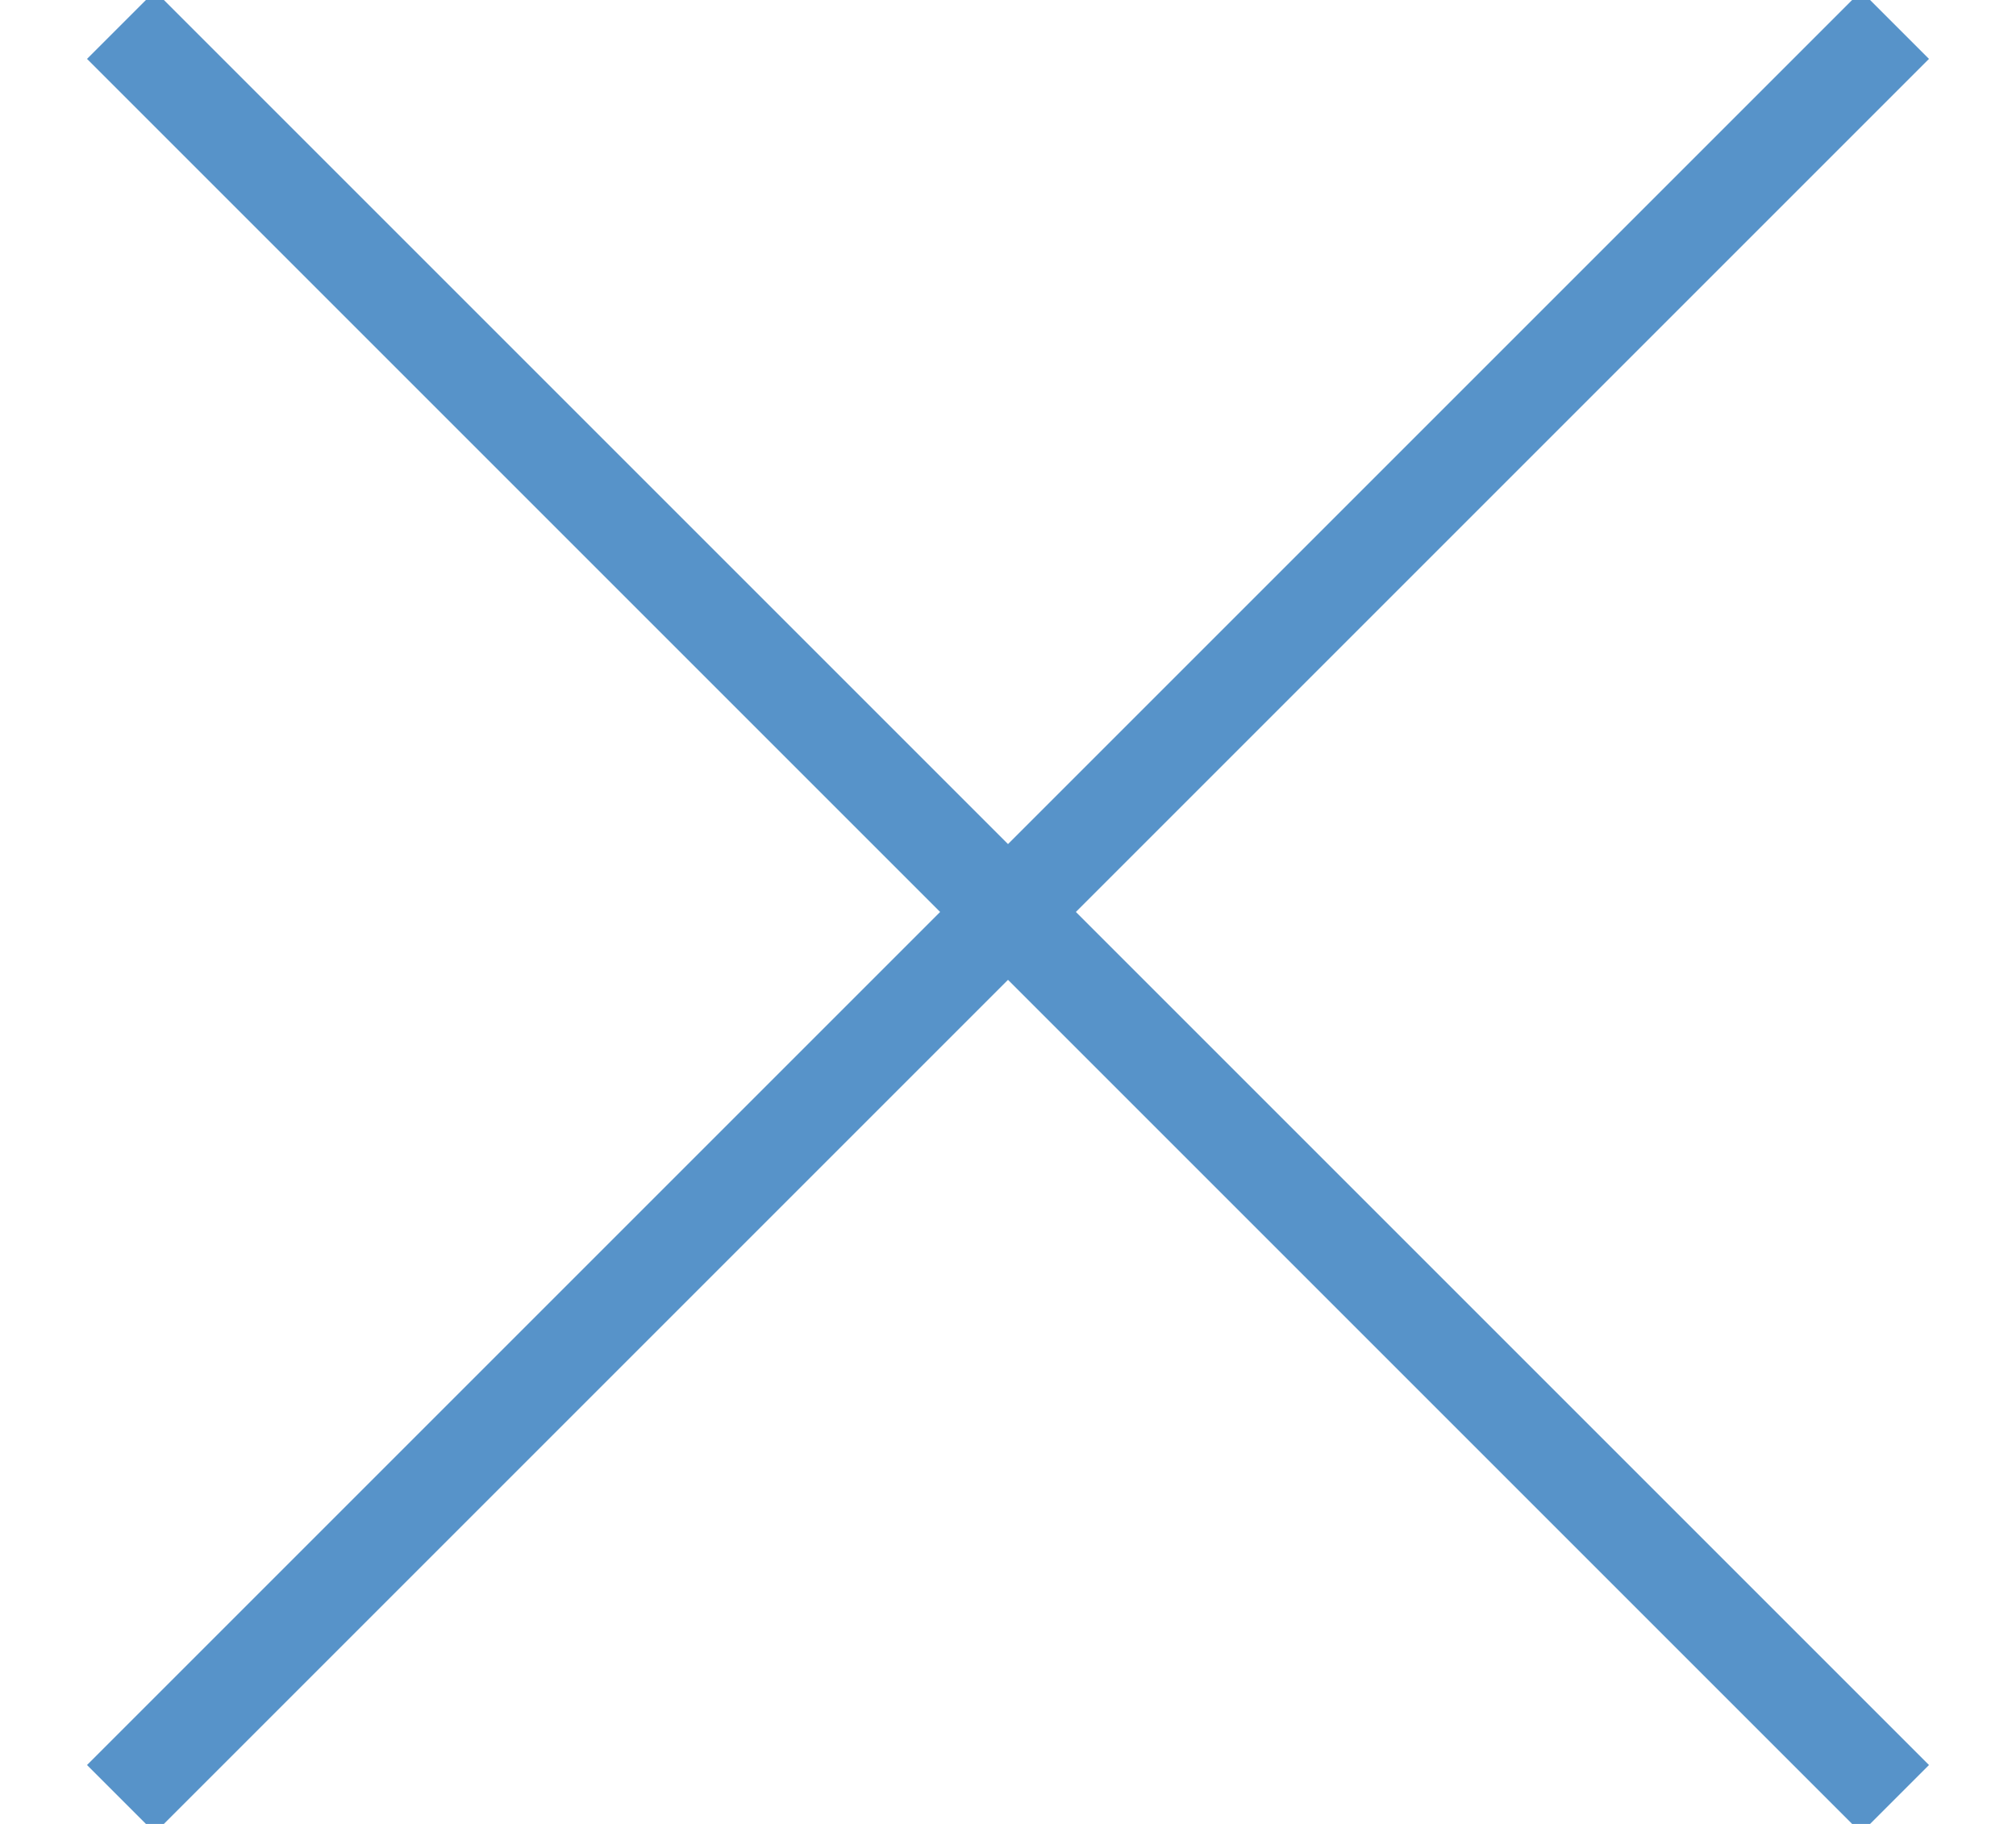
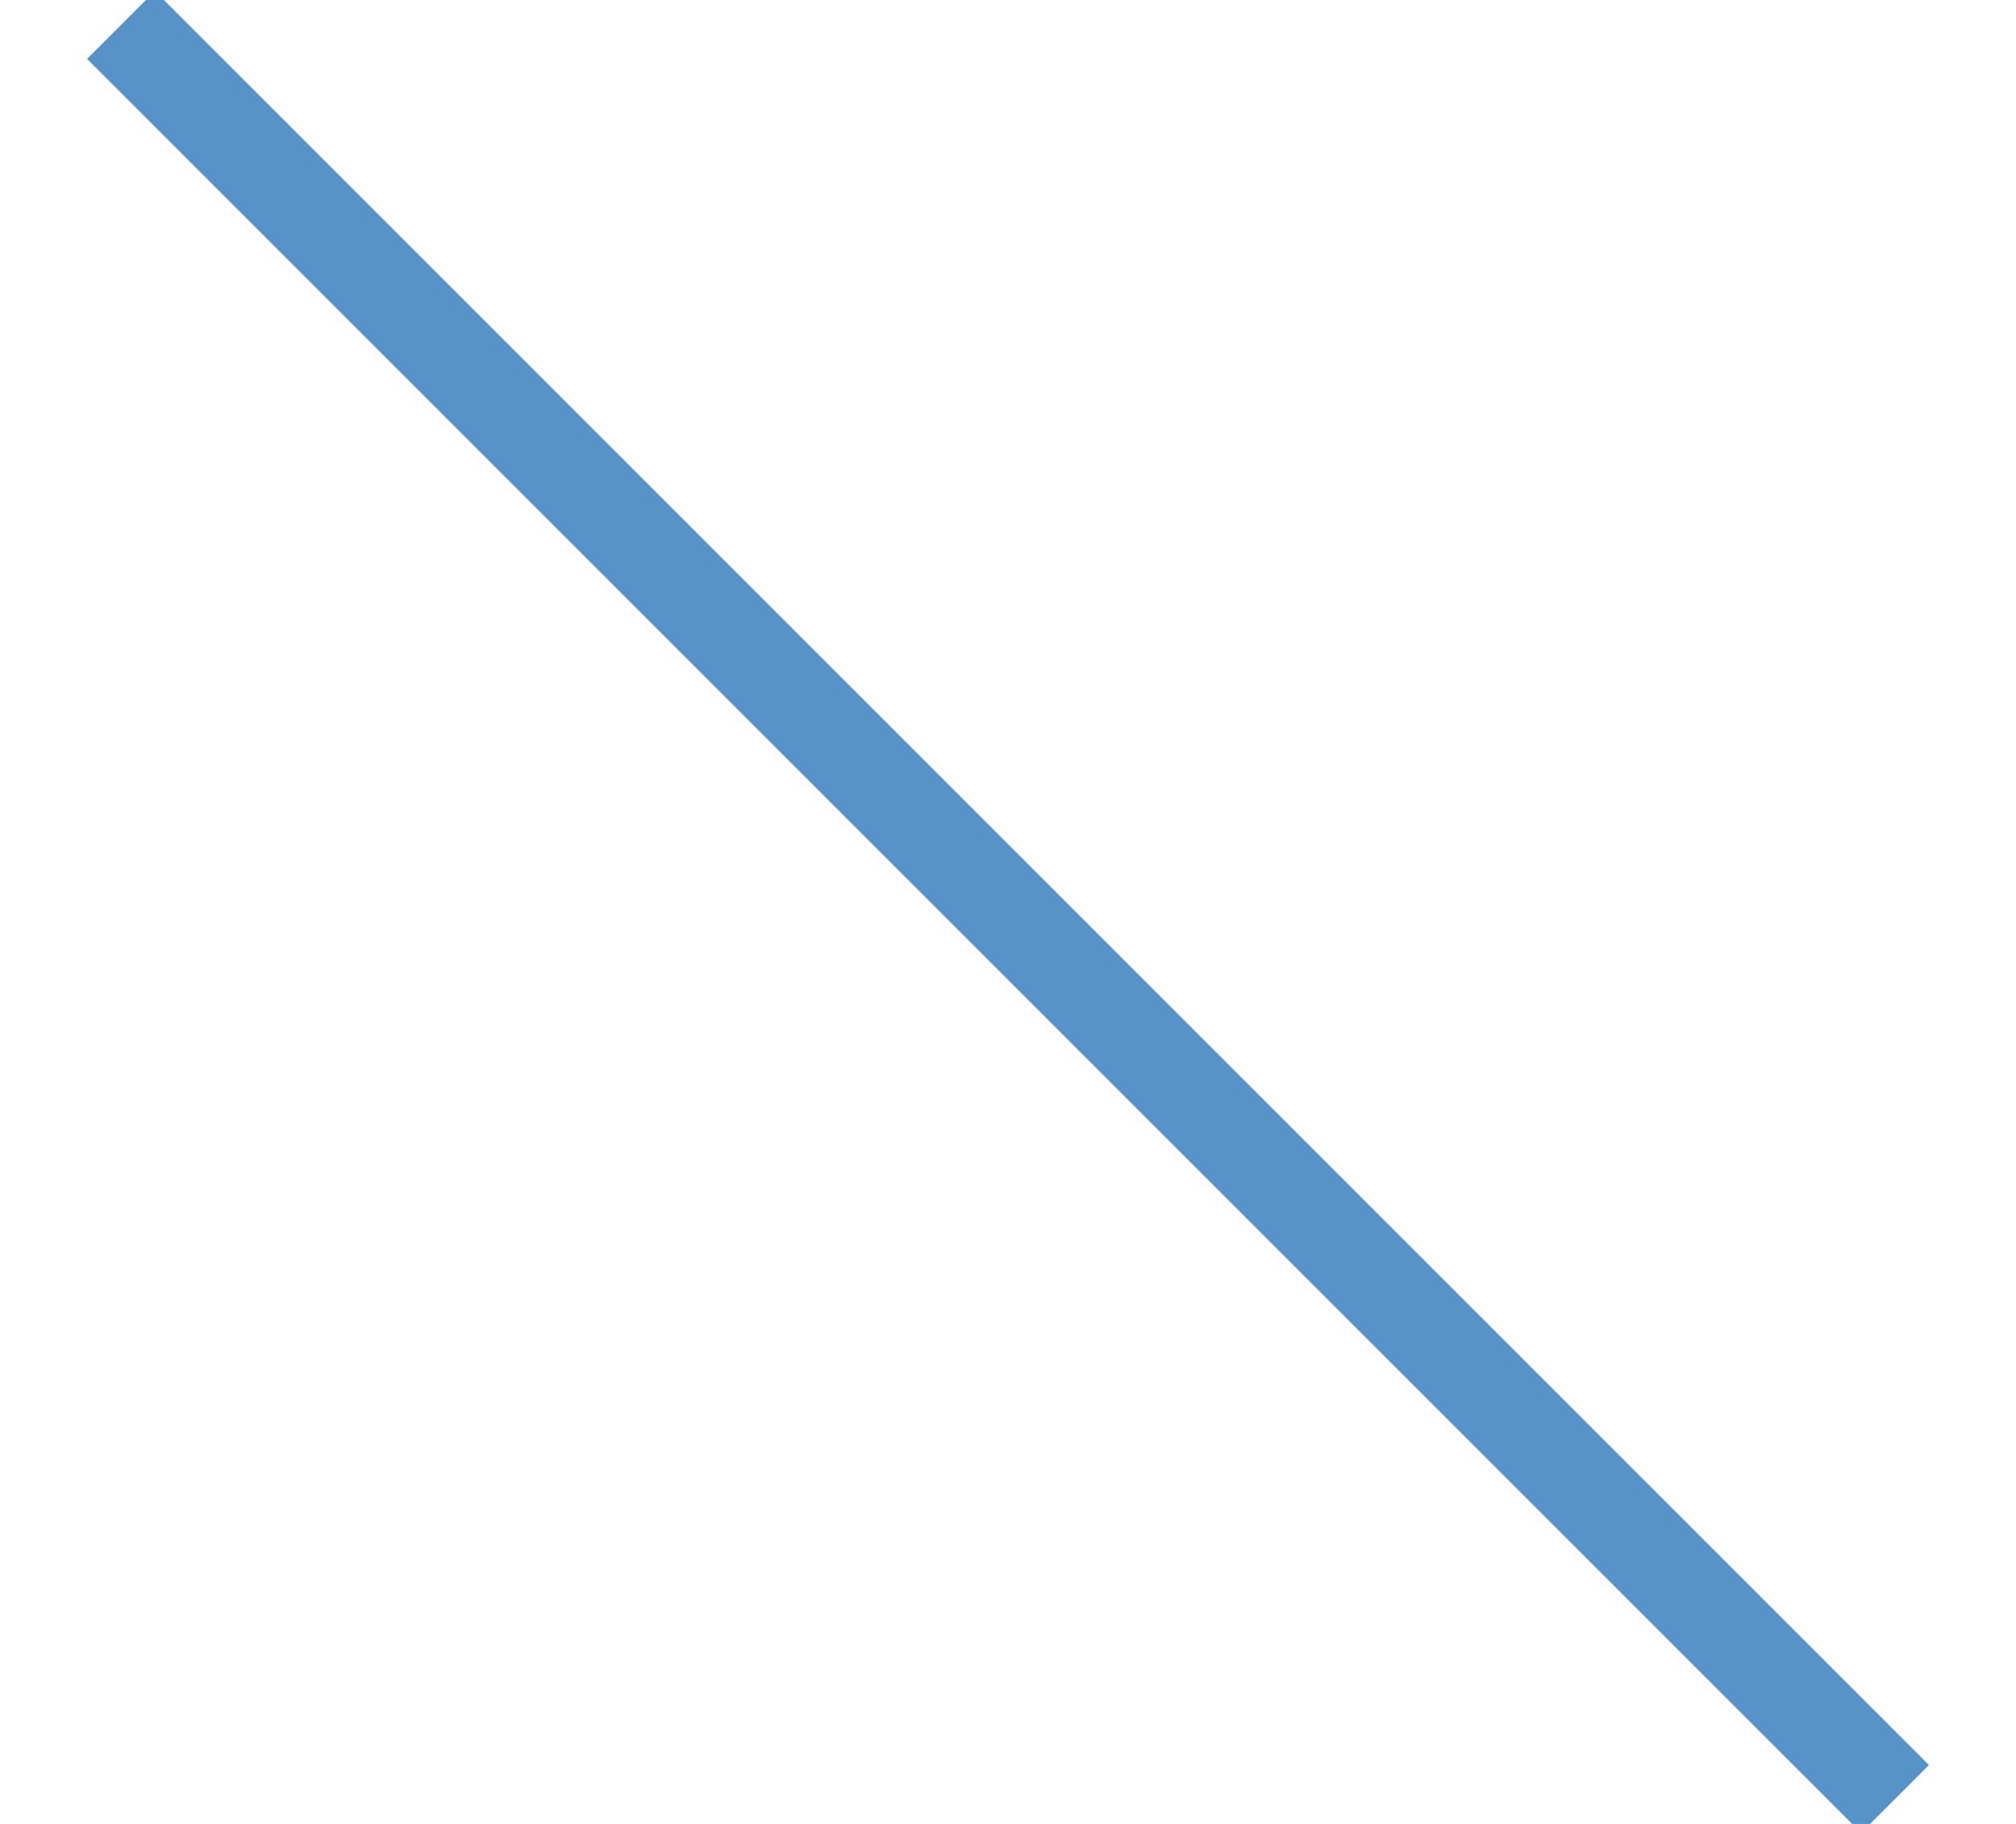
<svg xmlns="http://www.w3.org/2000/svg" width="21px" height="19px" viewBox="0 0 21 19" version="1.1">
  <title>navi/burger</title>
  <desc>Created with Sketch.</desc>
  <g id="Symbols" stroke="none" stroke-width="1" fill="none" fill-rule="evenodd">
    <g id="desktop/navi/home" transform="translate(-233, -68)" stroke="#5793C9">
      <g id="navi/close/blue" transform="translate(227, 61)">
        <g id="Group" transform="translate(7.26, 7.26)">
-           <path d="M0,18.48 L18.48,0" id="Line" />
          <path d="M18.48,18.48 L0,0" id="Line-Copy" />
        </g>
      </g>
    </g>
  </g>
</svg>